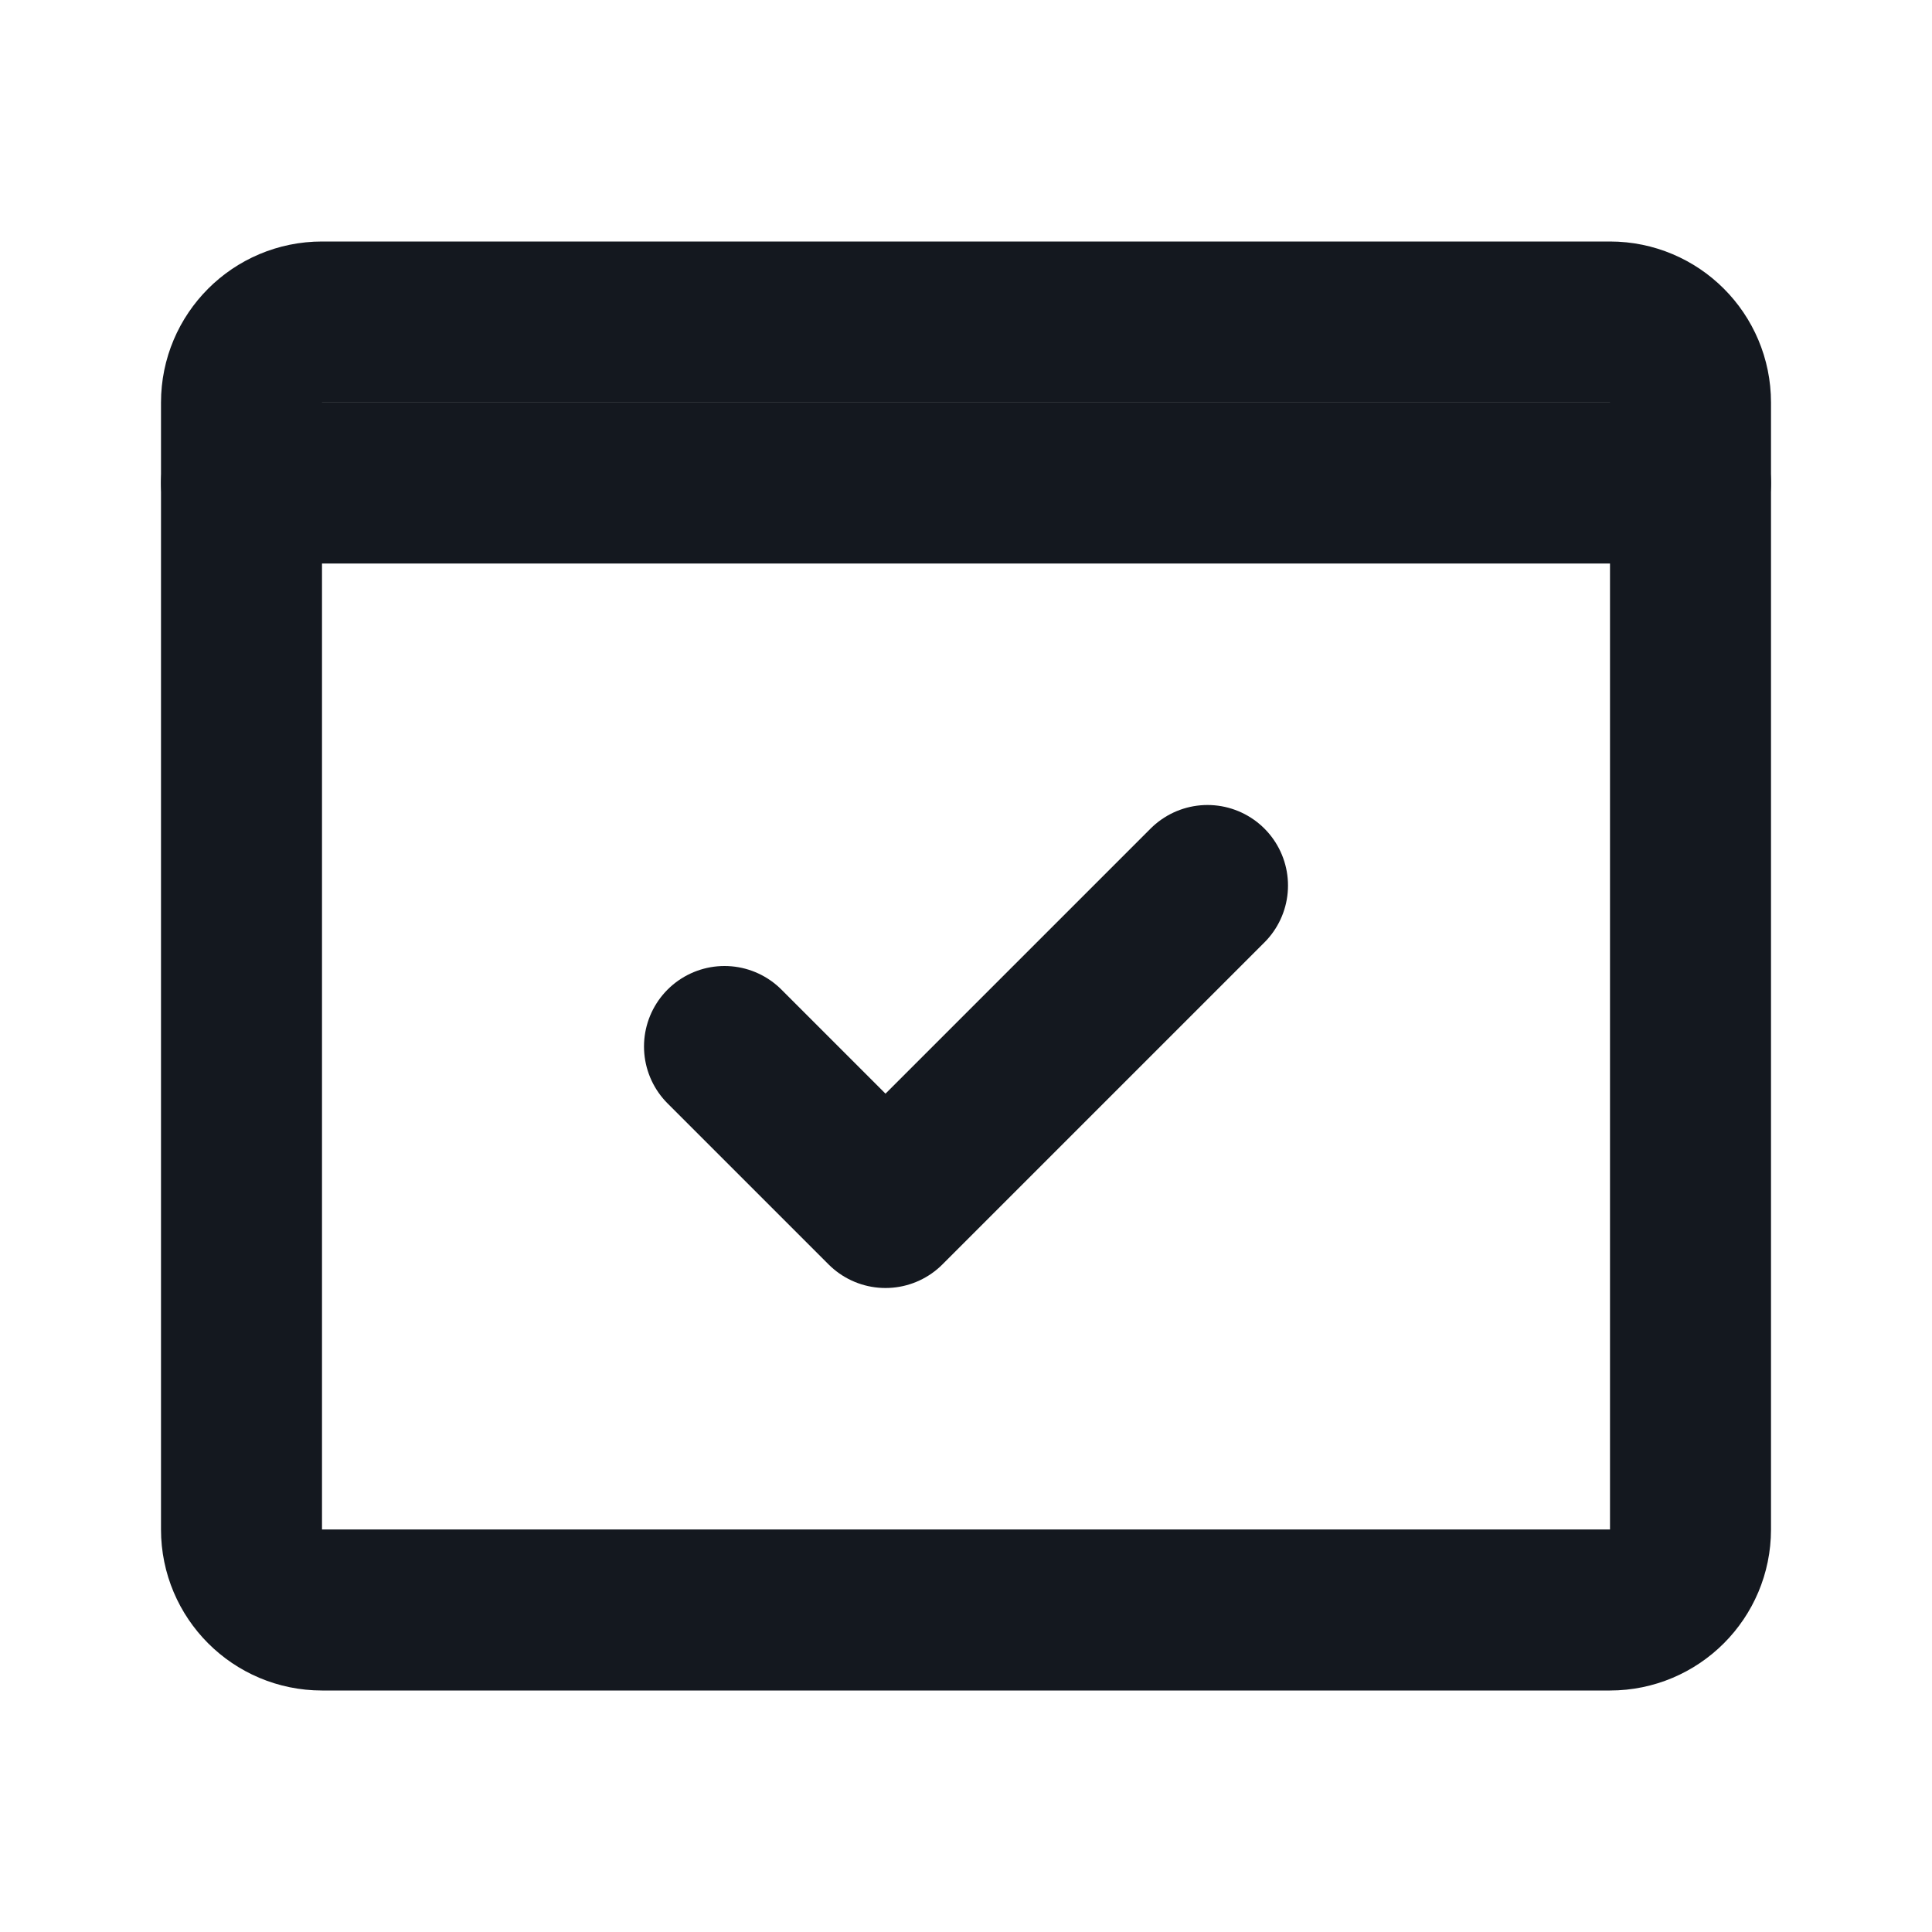
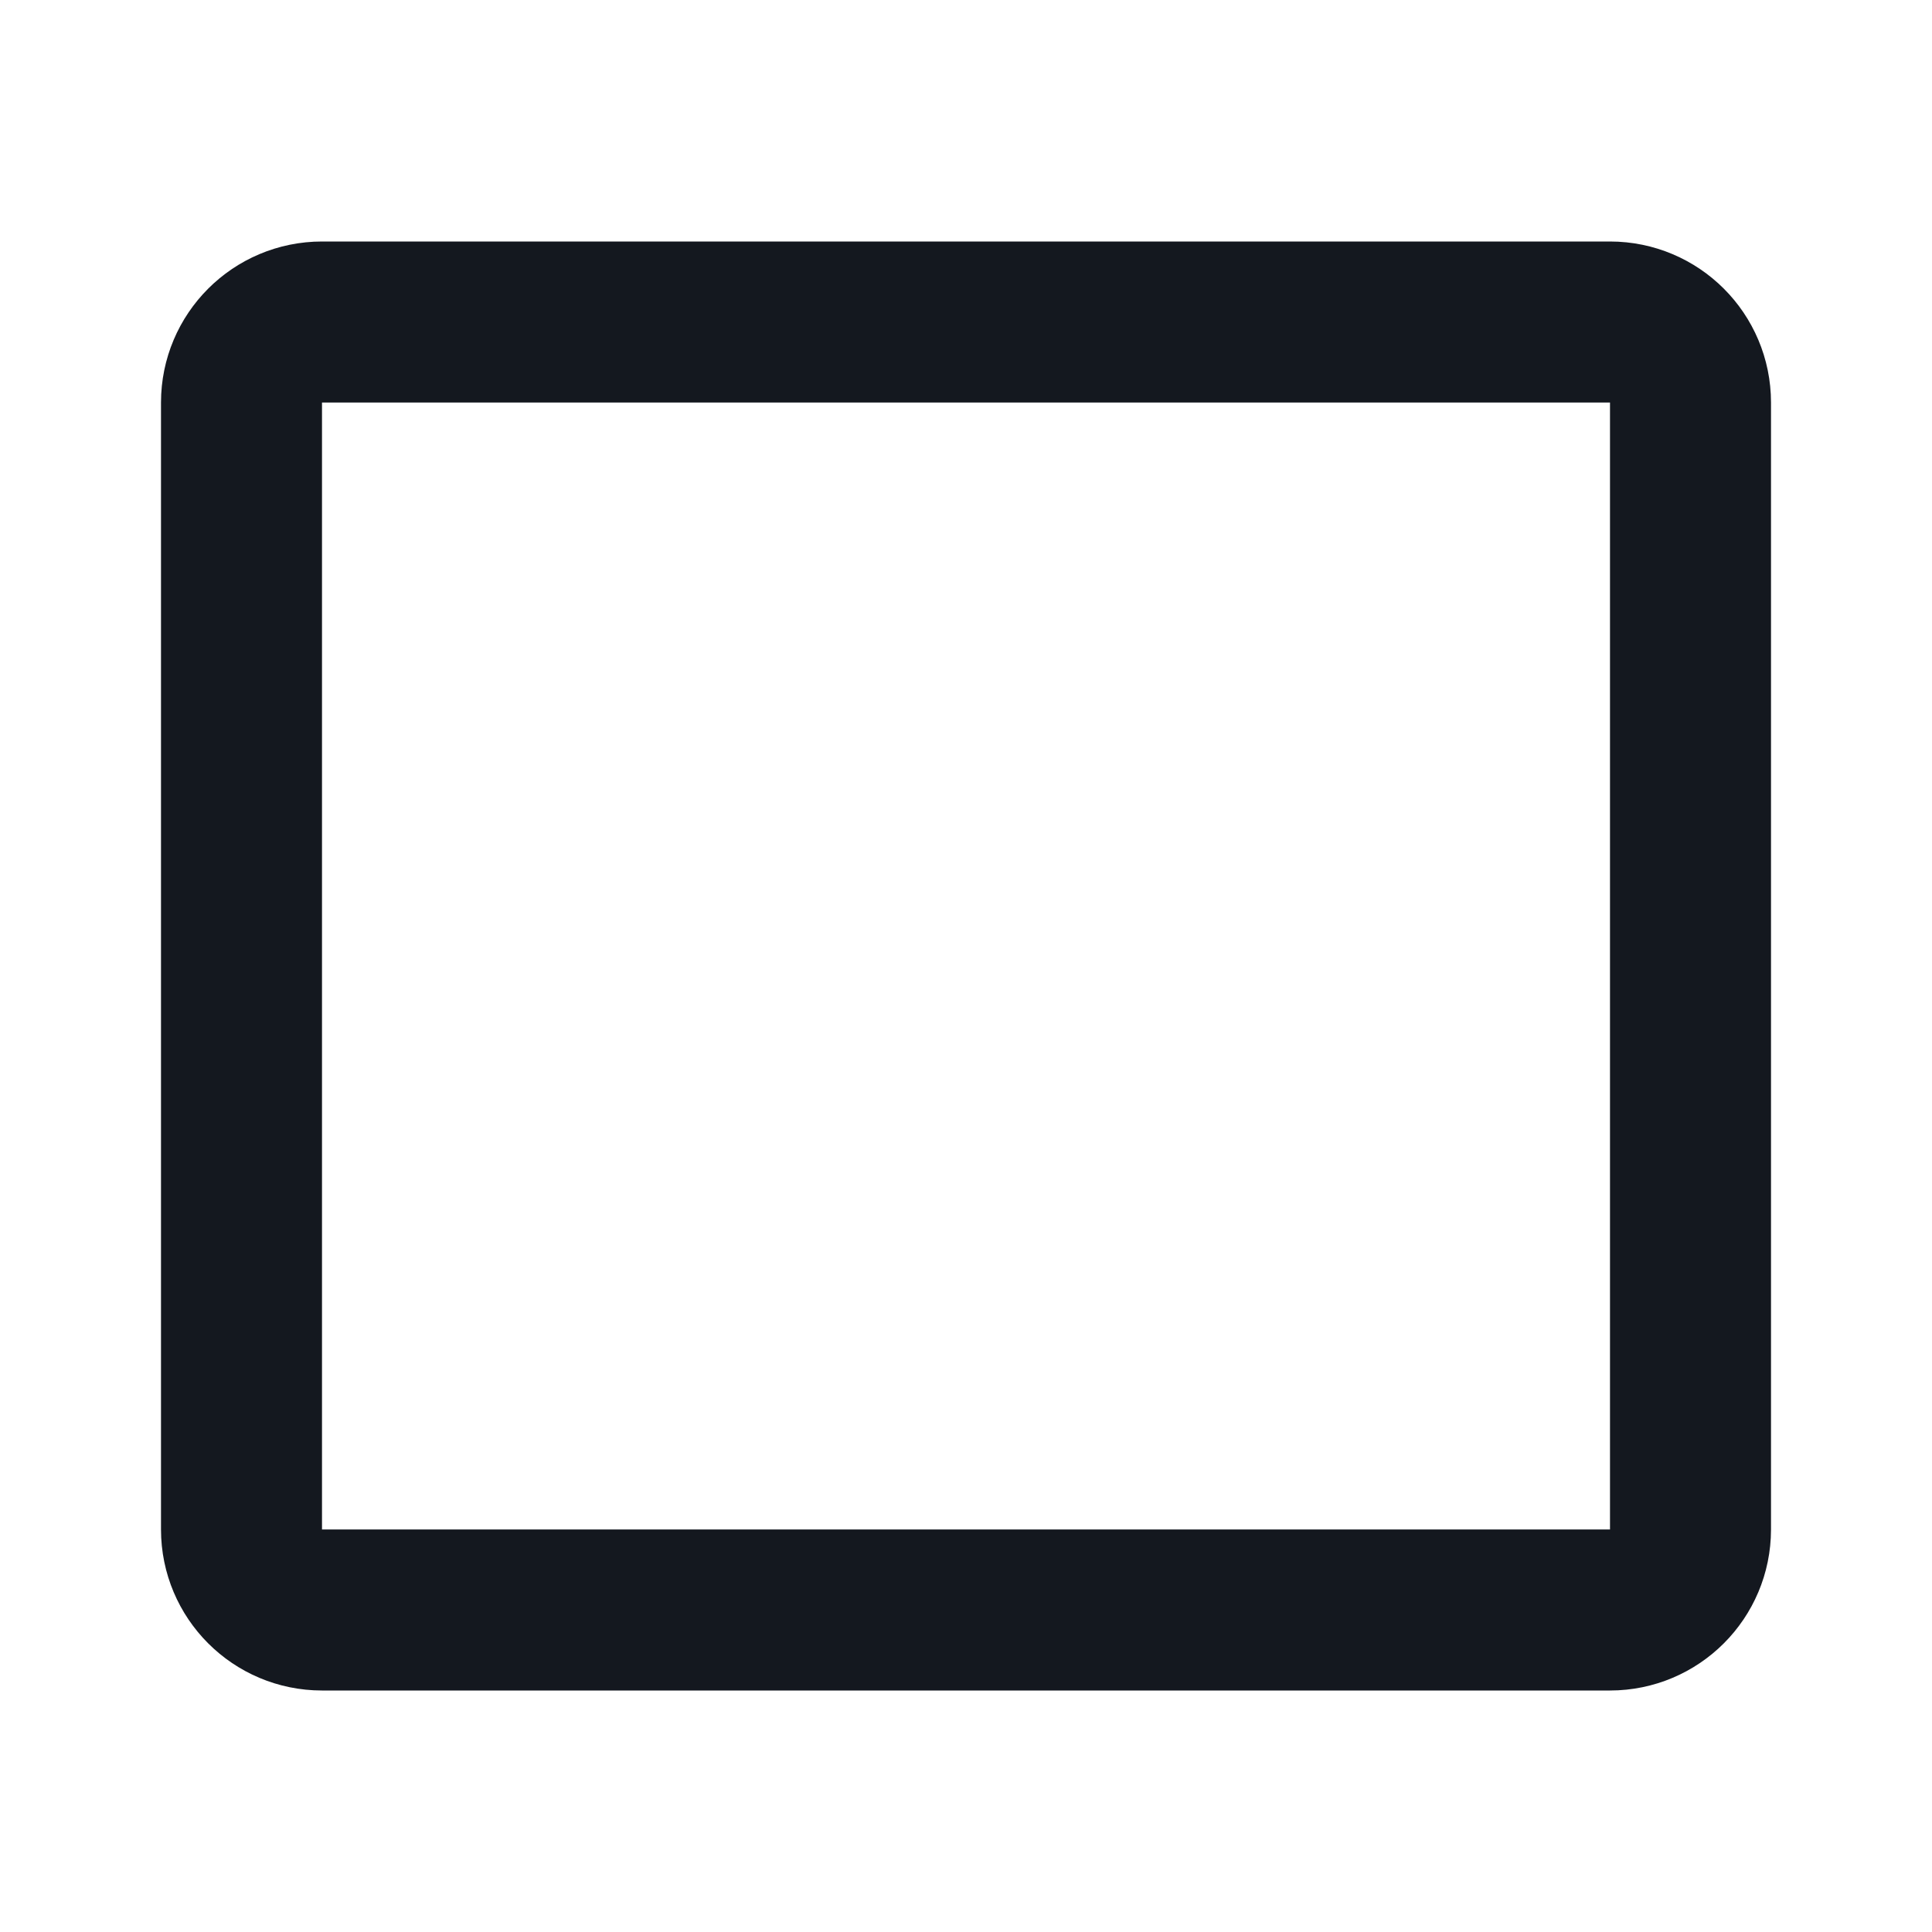
<svg xmlns="http://www.w3.org/2000/svg" width="24" height="24" viewBox="0 0 24 24" fill="none">
-   <path d="M3 6L21 6" stroke="#14181F" stroke-width="2" stroke-linecap="round" stroke-linejoin="round" />
  <path d="M4 20L20 20C20.552 20 21 19.552 21 19L21 5C21 4.448 20.552 4 20 4L4 4C3.448 4 3 4.448 3 5L3 19C3 19.552 3.448 20 4 20Z" stroke="#14181F" stroke-width="2" stroke-linecap="round" stroke-linejoin="round" />
-   <path d="M15 11L11 15L9 13" stroke="#14181F" stroke-width="2" stroke-linecap="round" stroke-linejoin="round" />
</svg>